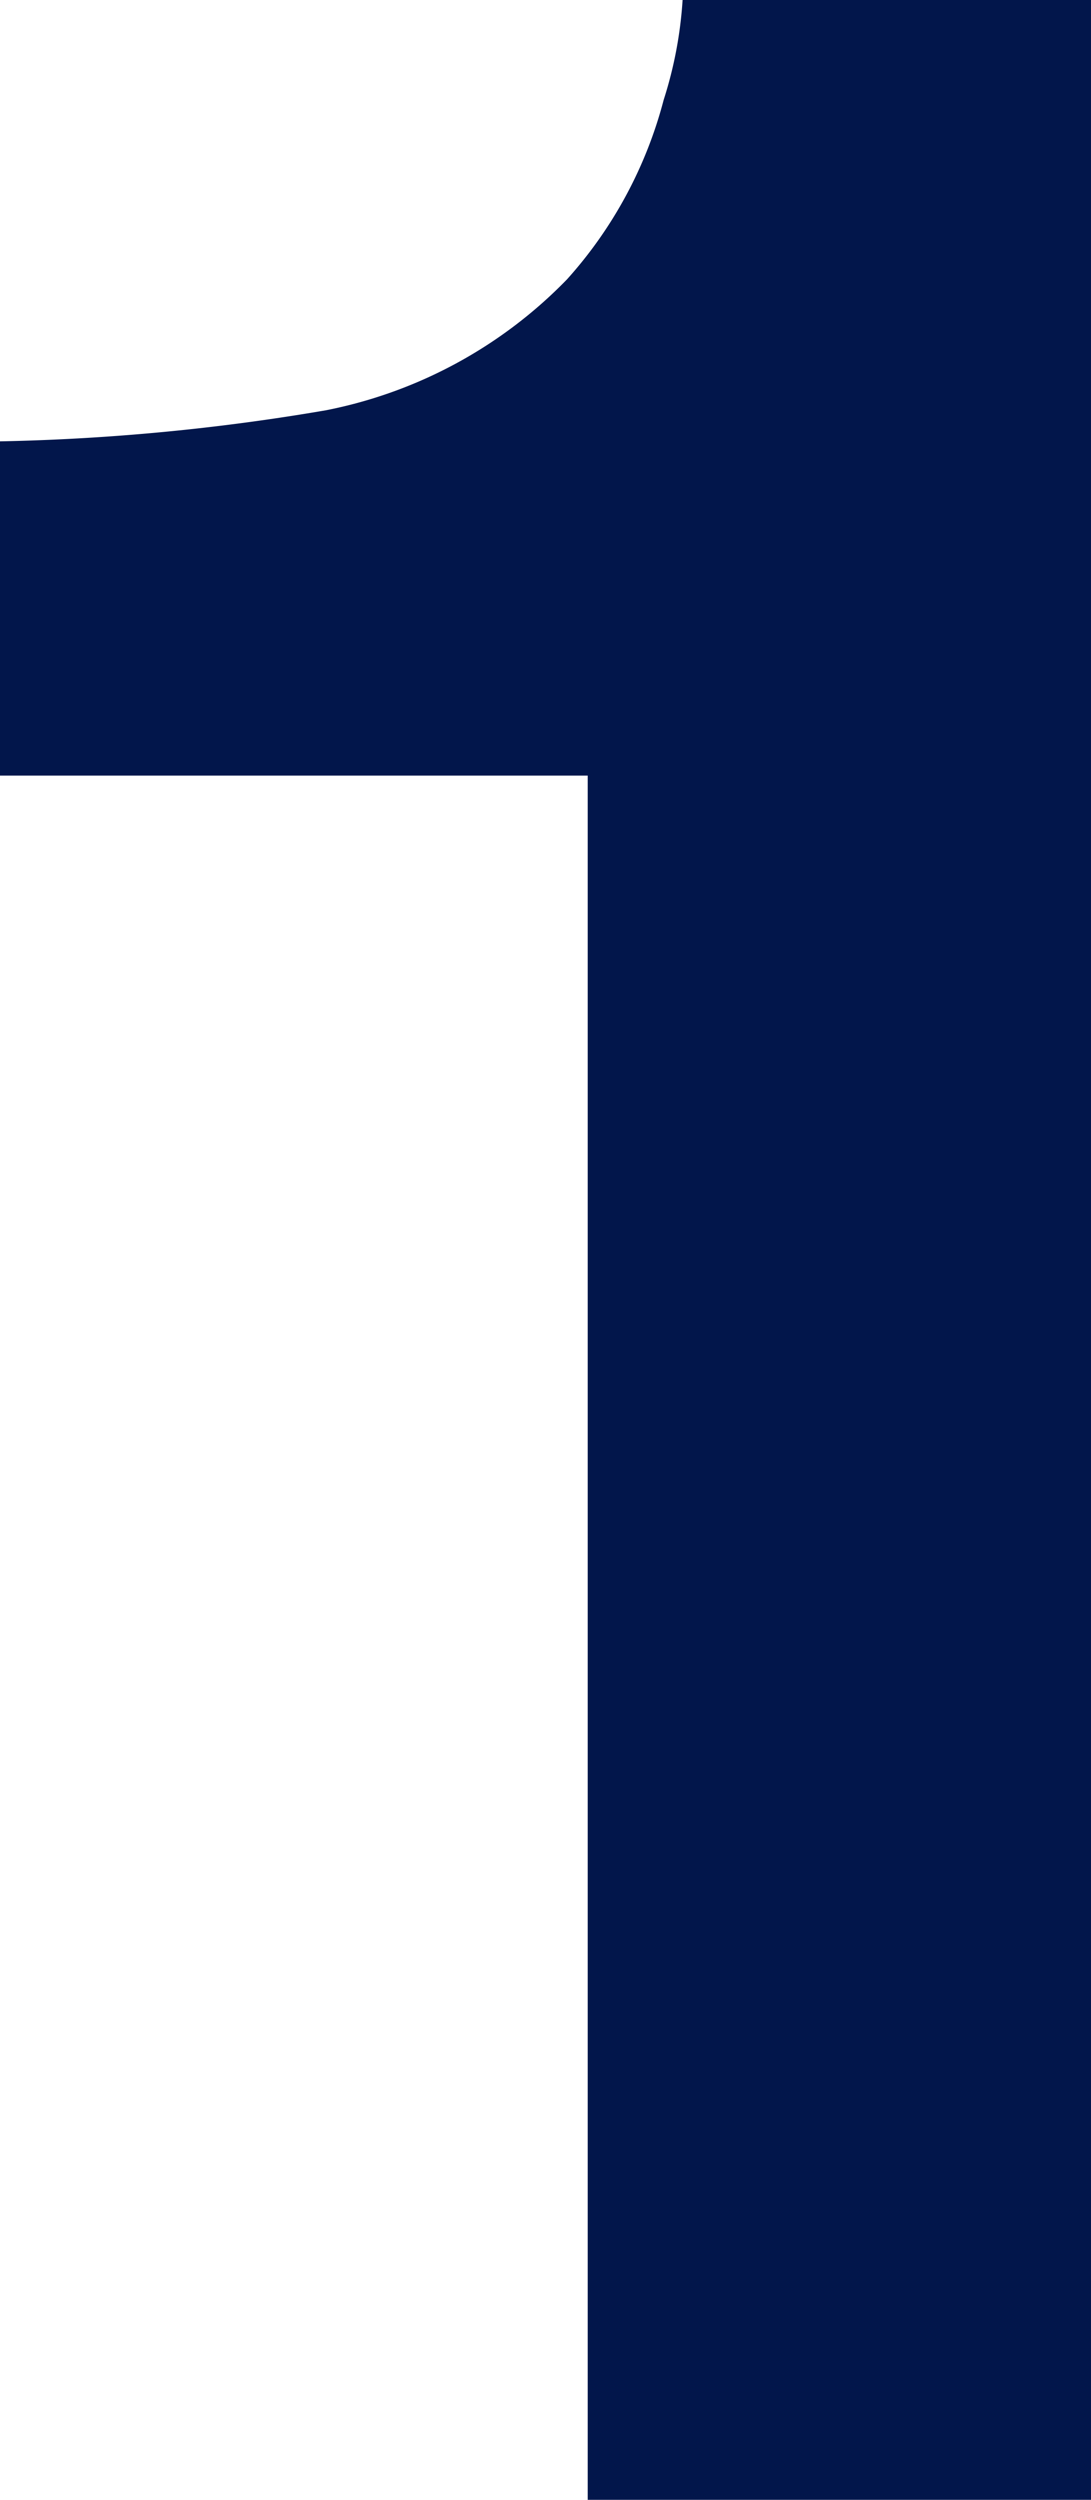
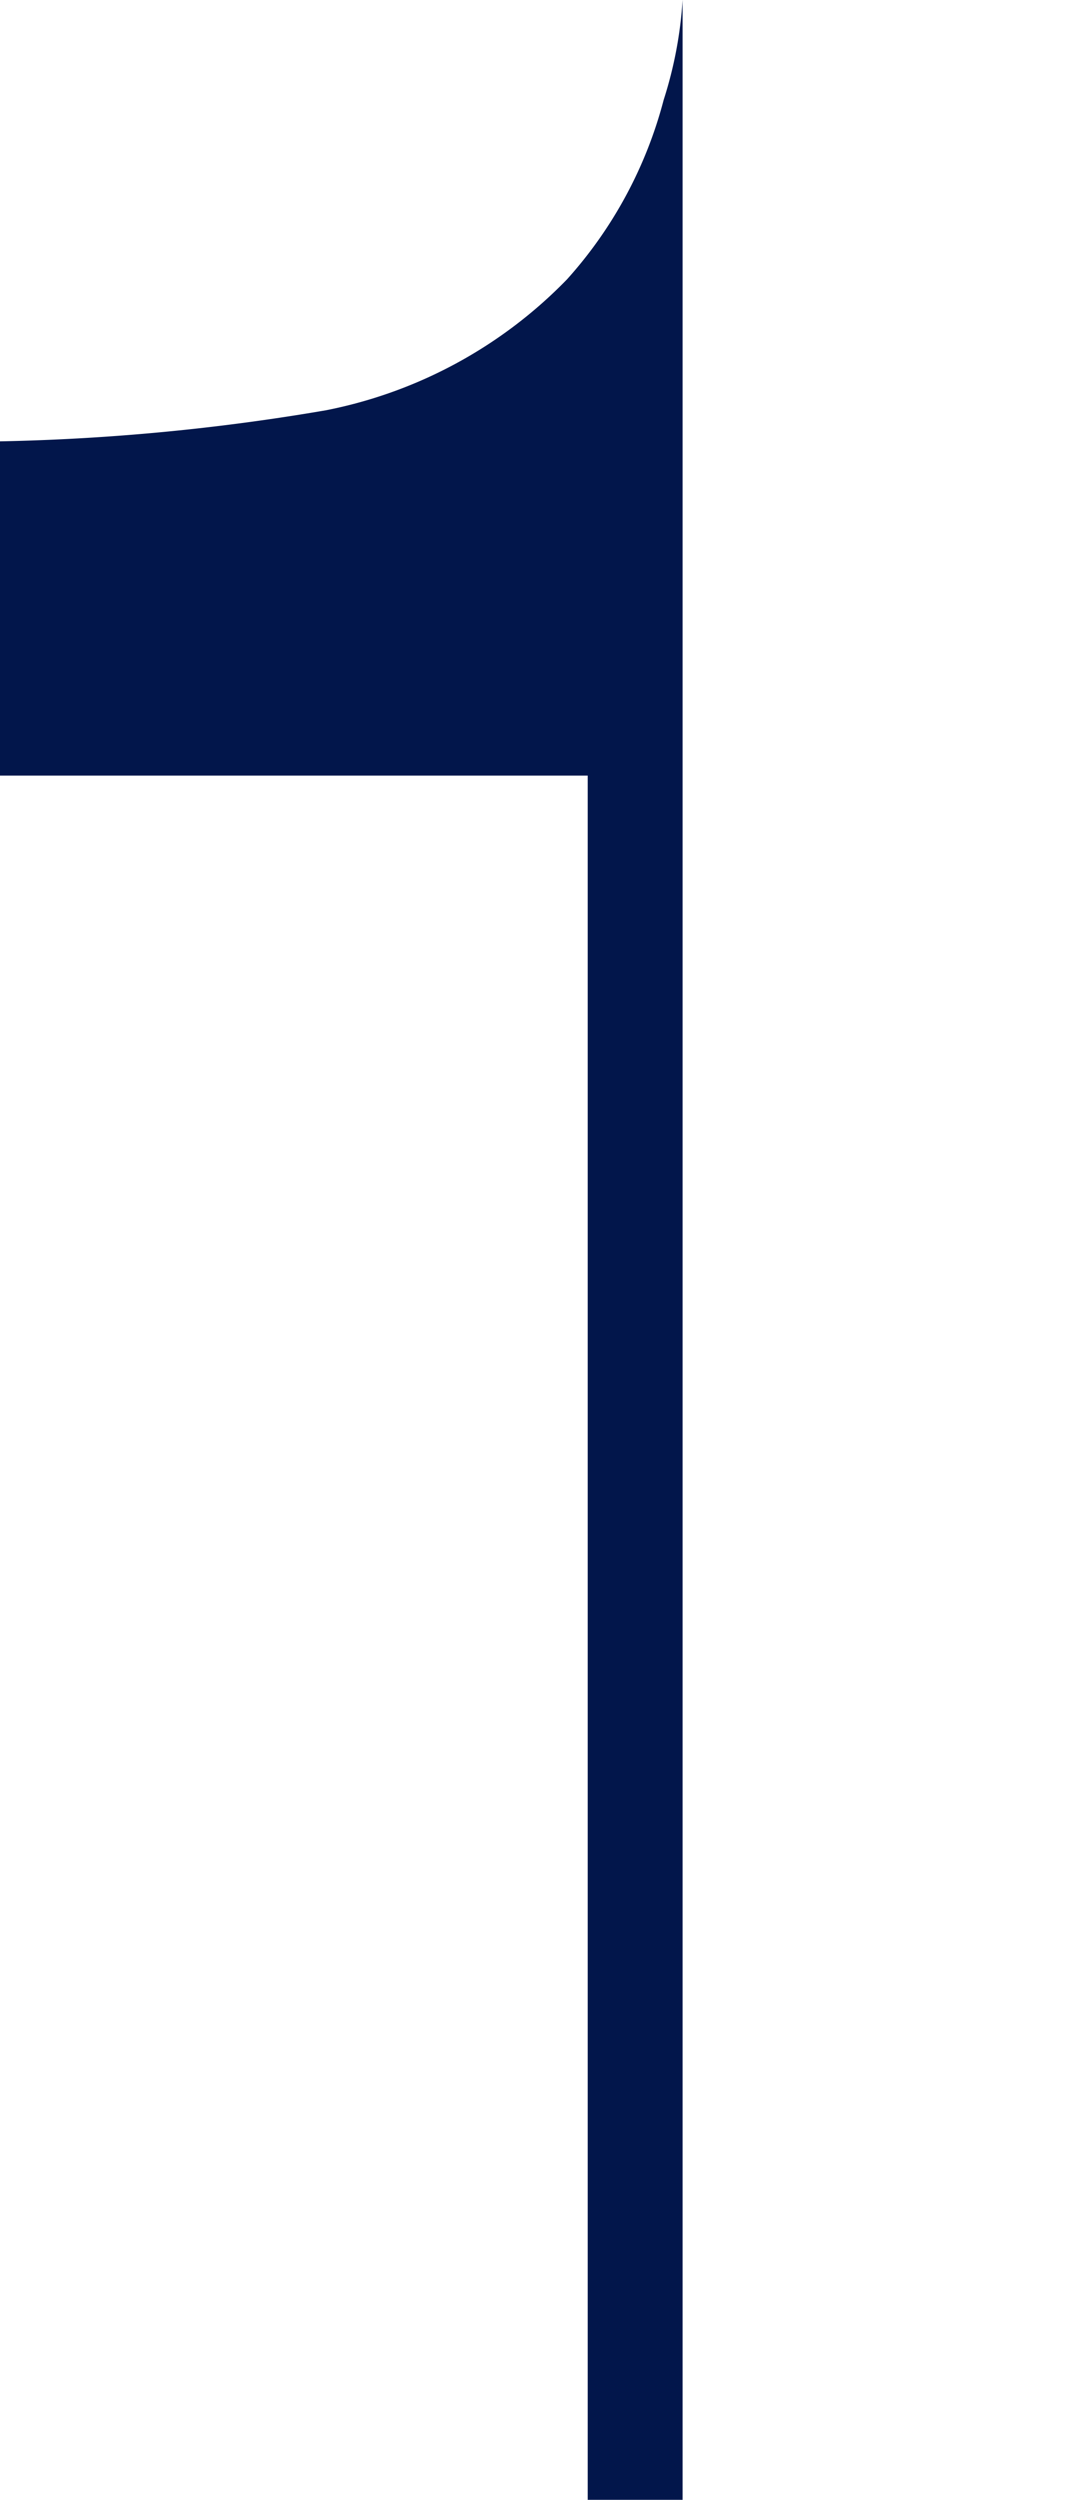
<svg xmlns="http://www.w3.org/2000/svg" width="18.545" height="42.48" viewBox="0 0 18.545 42.48">
-   <path d="M4.16,16.7V11.02A37.01,37.01,0,0,0,9.7,10.492a7.81,7.81,0,0,0,4.1-2.227,7.331,7.331,0,0,0,1.641-3.047,6.994,6.994,0,0,0,.322-1.7h6.943V46H14.15V16.7Z" transform="translate(-4.16 -3.52)" fill="#02164b" />
+   <path d="M4.16,16.7V11.02A37.01,37.01,0,0,0,9.7,10.492a7.81,7.81,0,0,0,4.1-2.227,7.331,7.331,0,0,0,1.641-3.047,6.994,6.994,0,0,0,.322-1.7V46H14.15V16.7Z" transform="translate(-4.16 -3.52)" fill="#02164b" />
</svg>